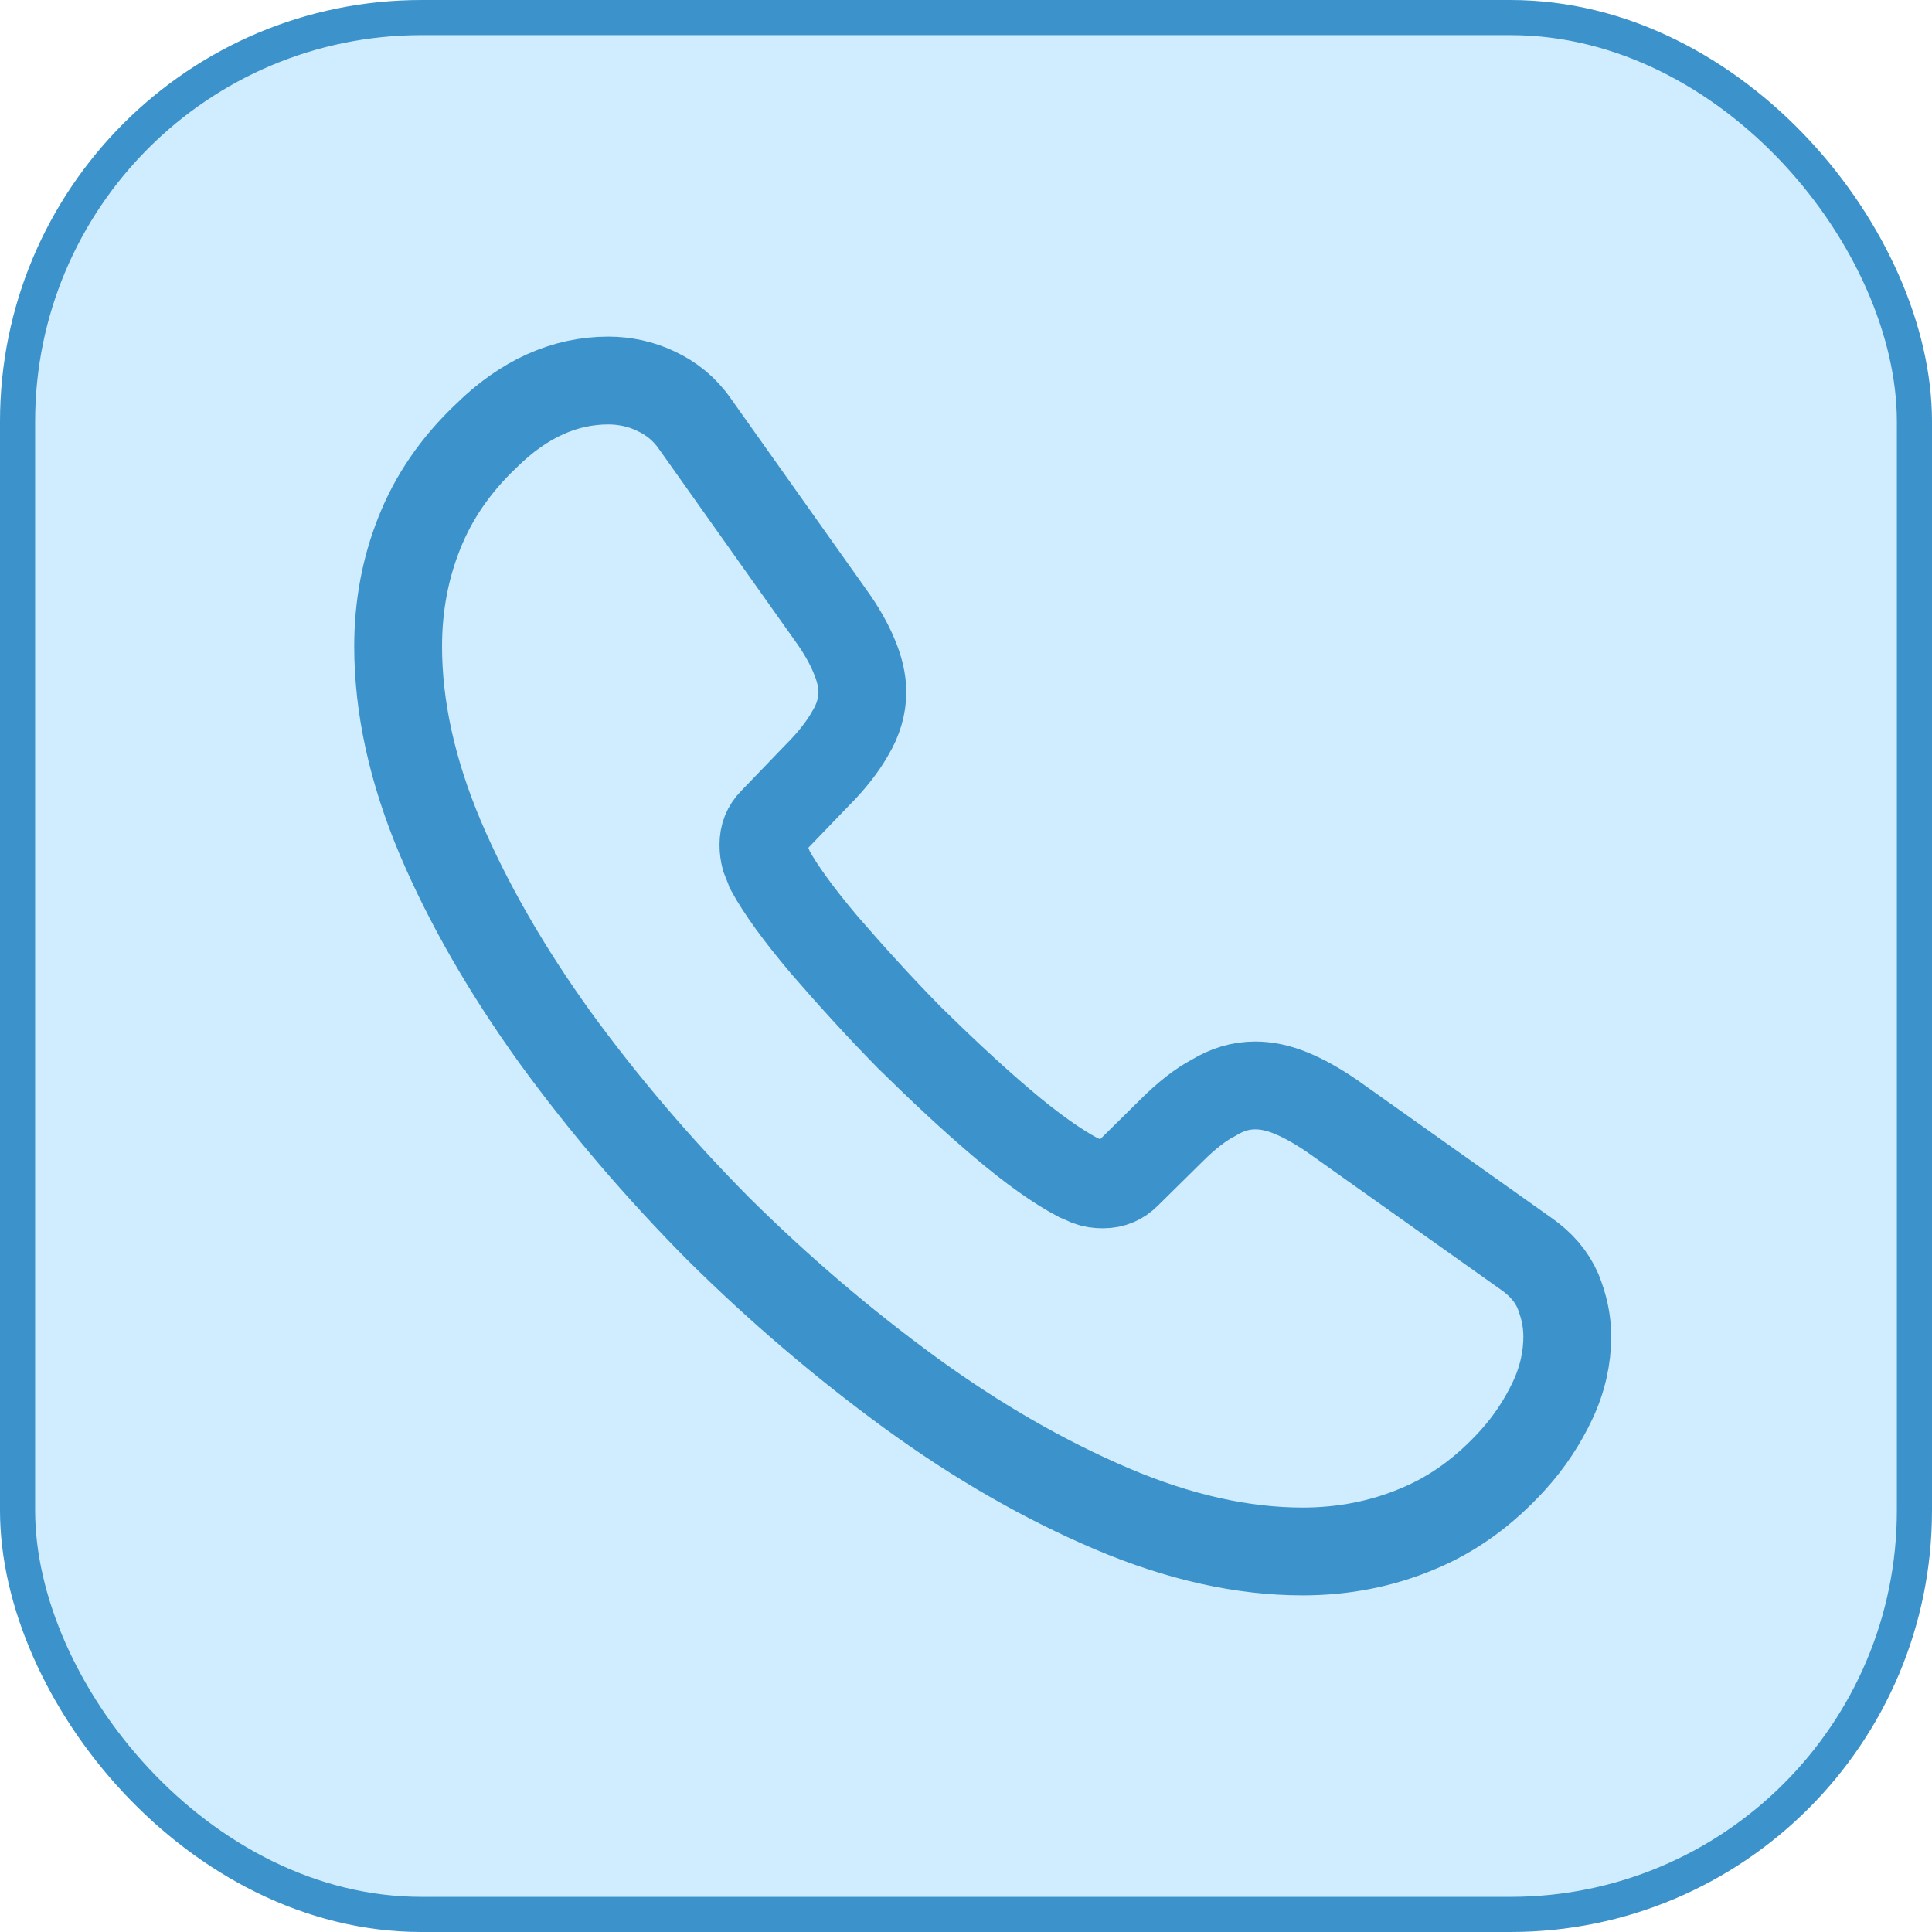
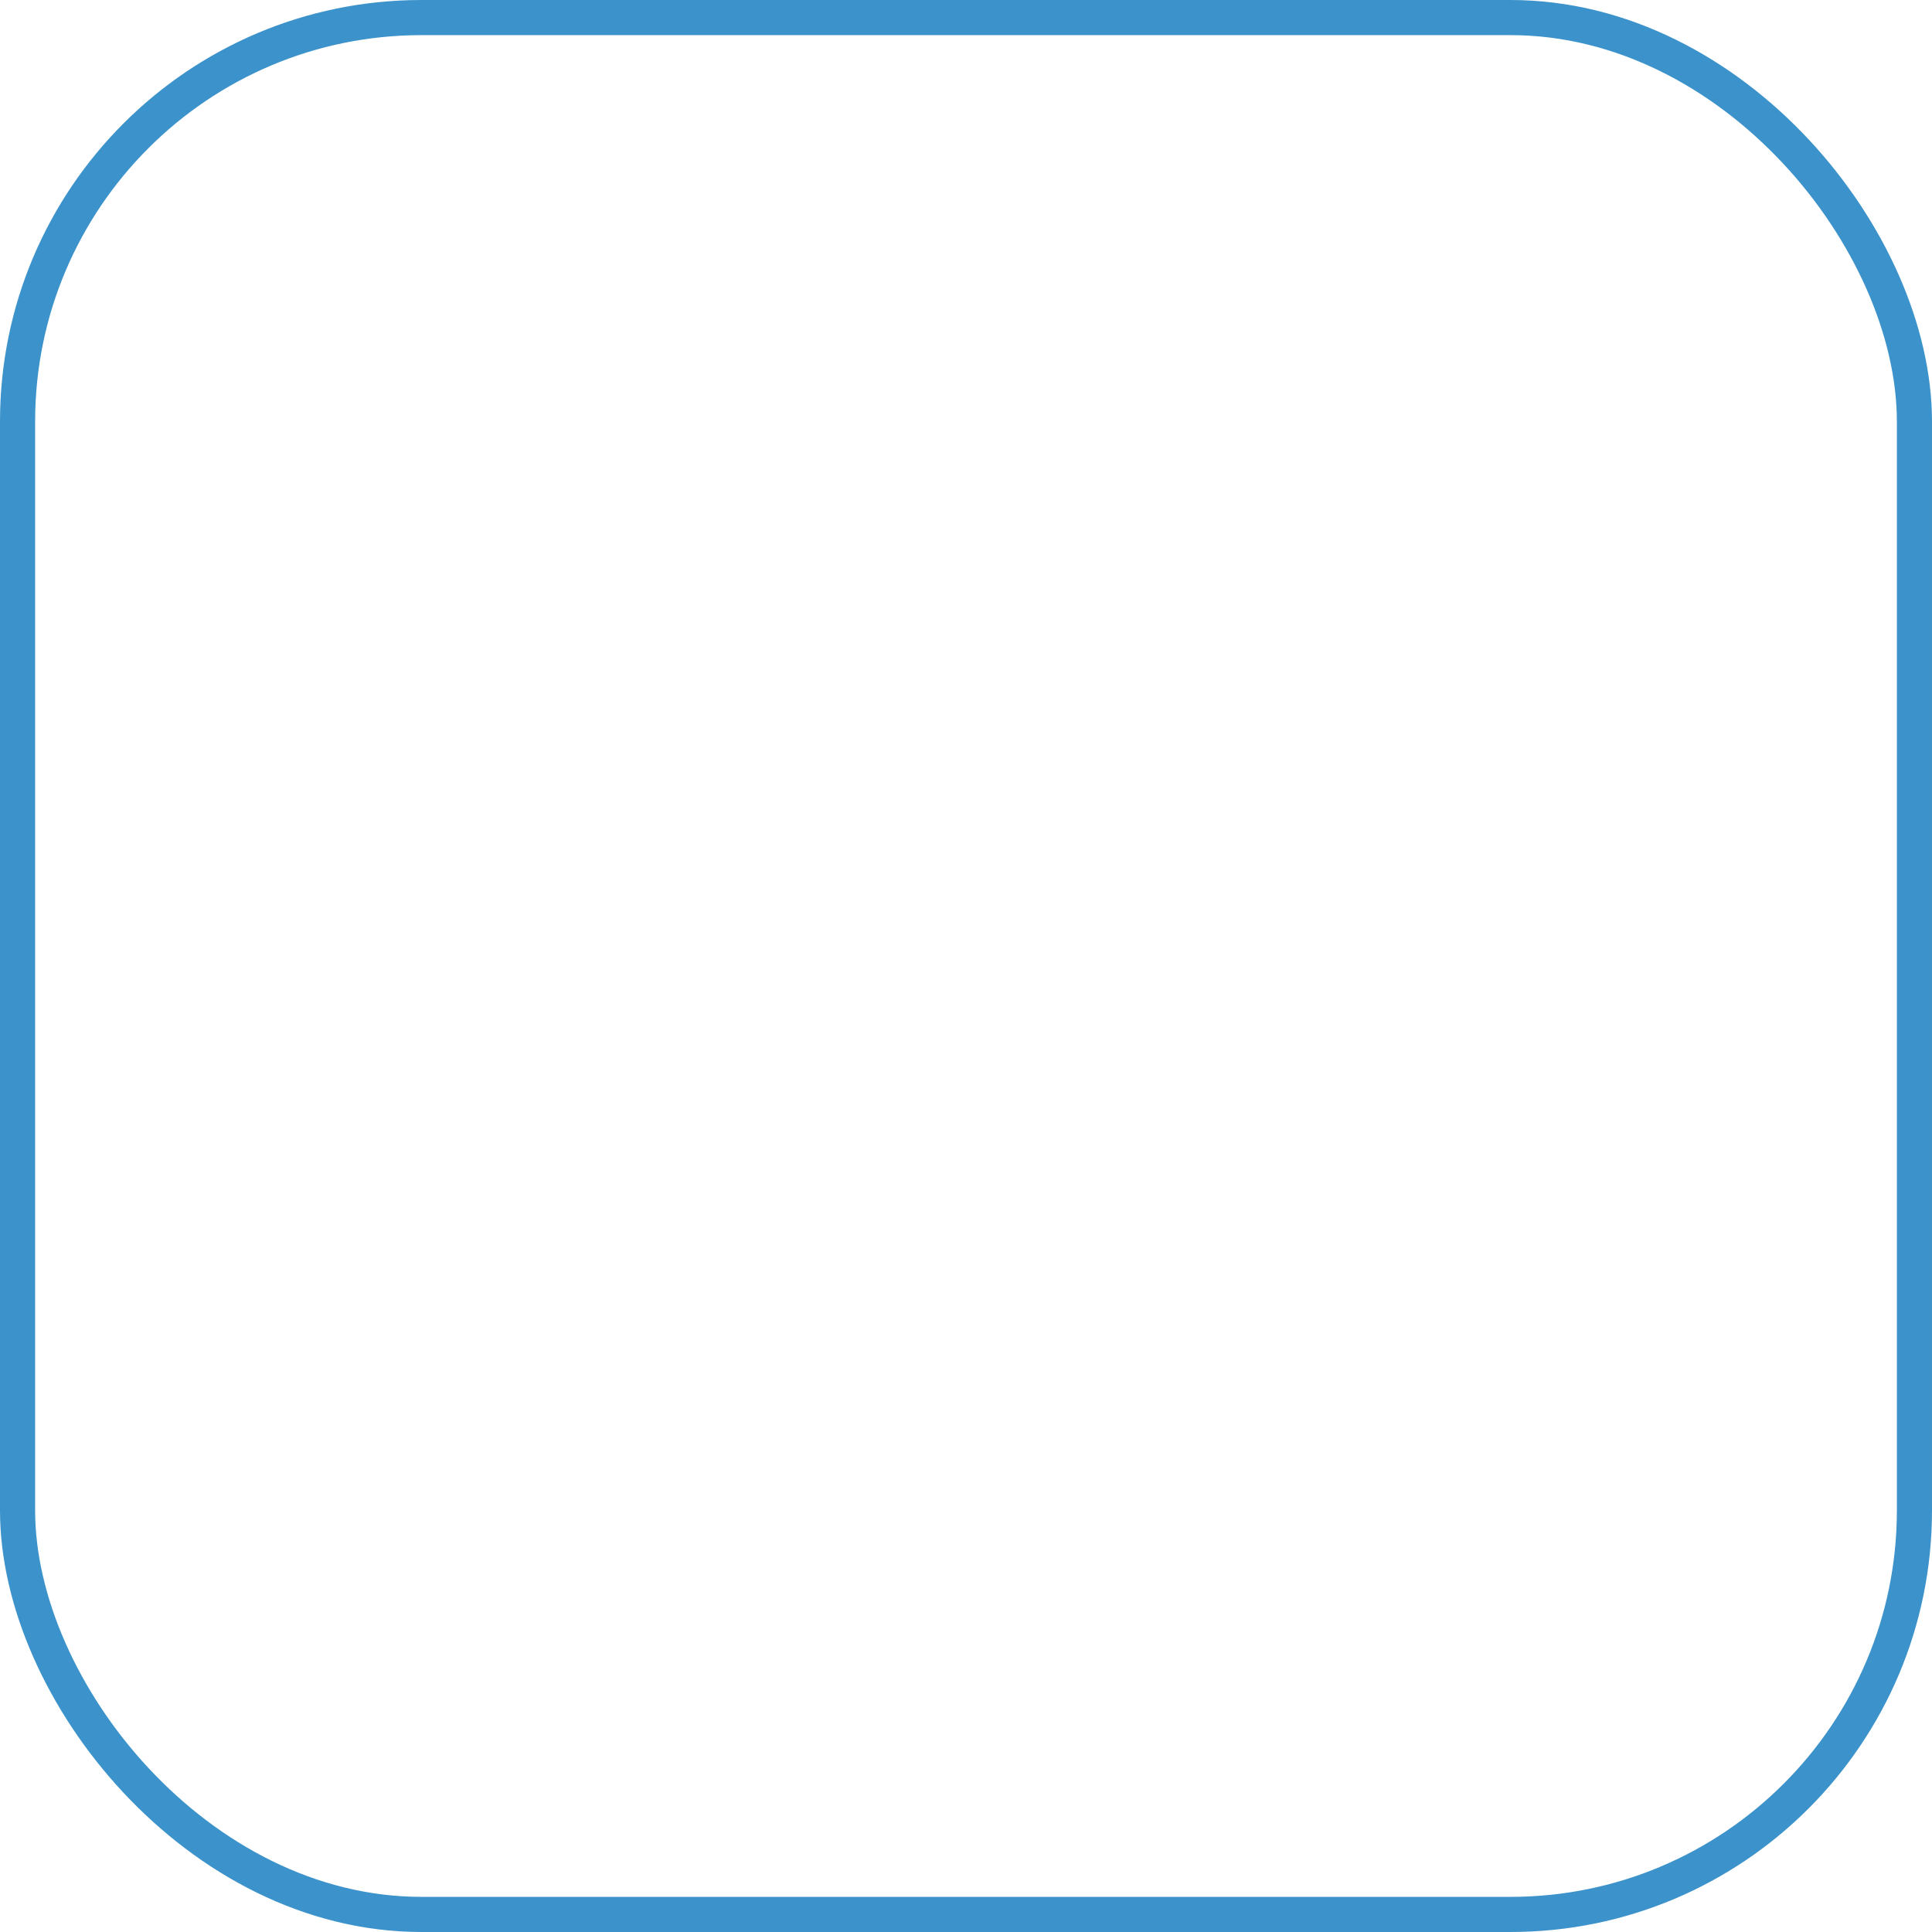
<svg xmlns="http://www.w3.org/2000/svg" width="55" height="55" viewBox="0 0 55 55" fill="none">
-   <rect x="0.5" y="0.5" width="54" height="54" rx="11.5" fill="#D0ECFF" />
  <rect x="0.5" y="0.5" width="54" height="54" rx="11.5" stroke="#3C92CA" />
-   <path d="M44.617 38.05C44.617 38.65 44.483 39.267 44.2 39.867C43.917 40.467 43.55 41.033 43.067 41.567C42.25 42.467 41.35 43.117 40.334 43.533C39.334 43.95 38.25 44.167 37.084 44.167C35.383 44.167 33.567 43.767 31.65 42.95C29.733 42.133 27.817 41.033 25.917 39.65C24 38.25 22.183 36.7 20.45 34.983C18.733 33.25 17.183 31.433 15.8 29.533C14.434 27.633 13.334 25.733 12.534 23.85C11.733 21.95 11.334 20.133 11.334 18.4C11.334 17.267 11.534 16.183 11.934 15.183C12.334 14.167 12.967 13.233 13.85 12.4C14.917 11.35 16.084 10.833 17.317 10.833C17.784 10.833 18.25 10.933 18.667 11.133C19.1 11.333 19.483 11.633 19.784 12.067L23.65 17.517C23.95 17.933 24.167 18.317 24.317 18.683C24.467 19.033 24.55 19.383 24.55 19.7C24.55 20.1 24.433 20.5 24.2 20.883C23.983 21.267 23.667 21.667 23.267 22.067L22 23.383C21.817 23.567 21.733 23.783 21.733 24.05C21.733 24.183 21.75 24.3 21.784 24.433C21.834 24.567 21.884 24.667 21.917 24.767C22.217 25.317 22.733 26.033 23.467 26.9C24.217 27.767 25.017 28.65 25.884 29.533C26.784 30.417 27.65 31.233 28.534 31.983C29.4 32.717 30.117 33.217 30.683 33.517C30.767 33.55 30.867 33.6 30.983 33.65C31.117 33.7 31.25 33.717 31.4 33.717C31.683 33.717 31.9 33.617 32.084 33.433L33.35 32.183C33.767 31.767 34.167 31.45 34.55 31.25C34.934 31.017 35.317 30.9 35.733 30.9C36.05 30.9 36.383 30.967 36.75 31.117C37.117 31.267 37.5 31.483 37.917 31.767L43.434 35.683C43.867 35.983 44.167 36.333 44.35 36.75C44.517 37.167 44.617 37.583 44.617 38.05Z" stroke="#3C92CA" stroke-width="2.5" stroke-miterlimit="10" />
</svg>